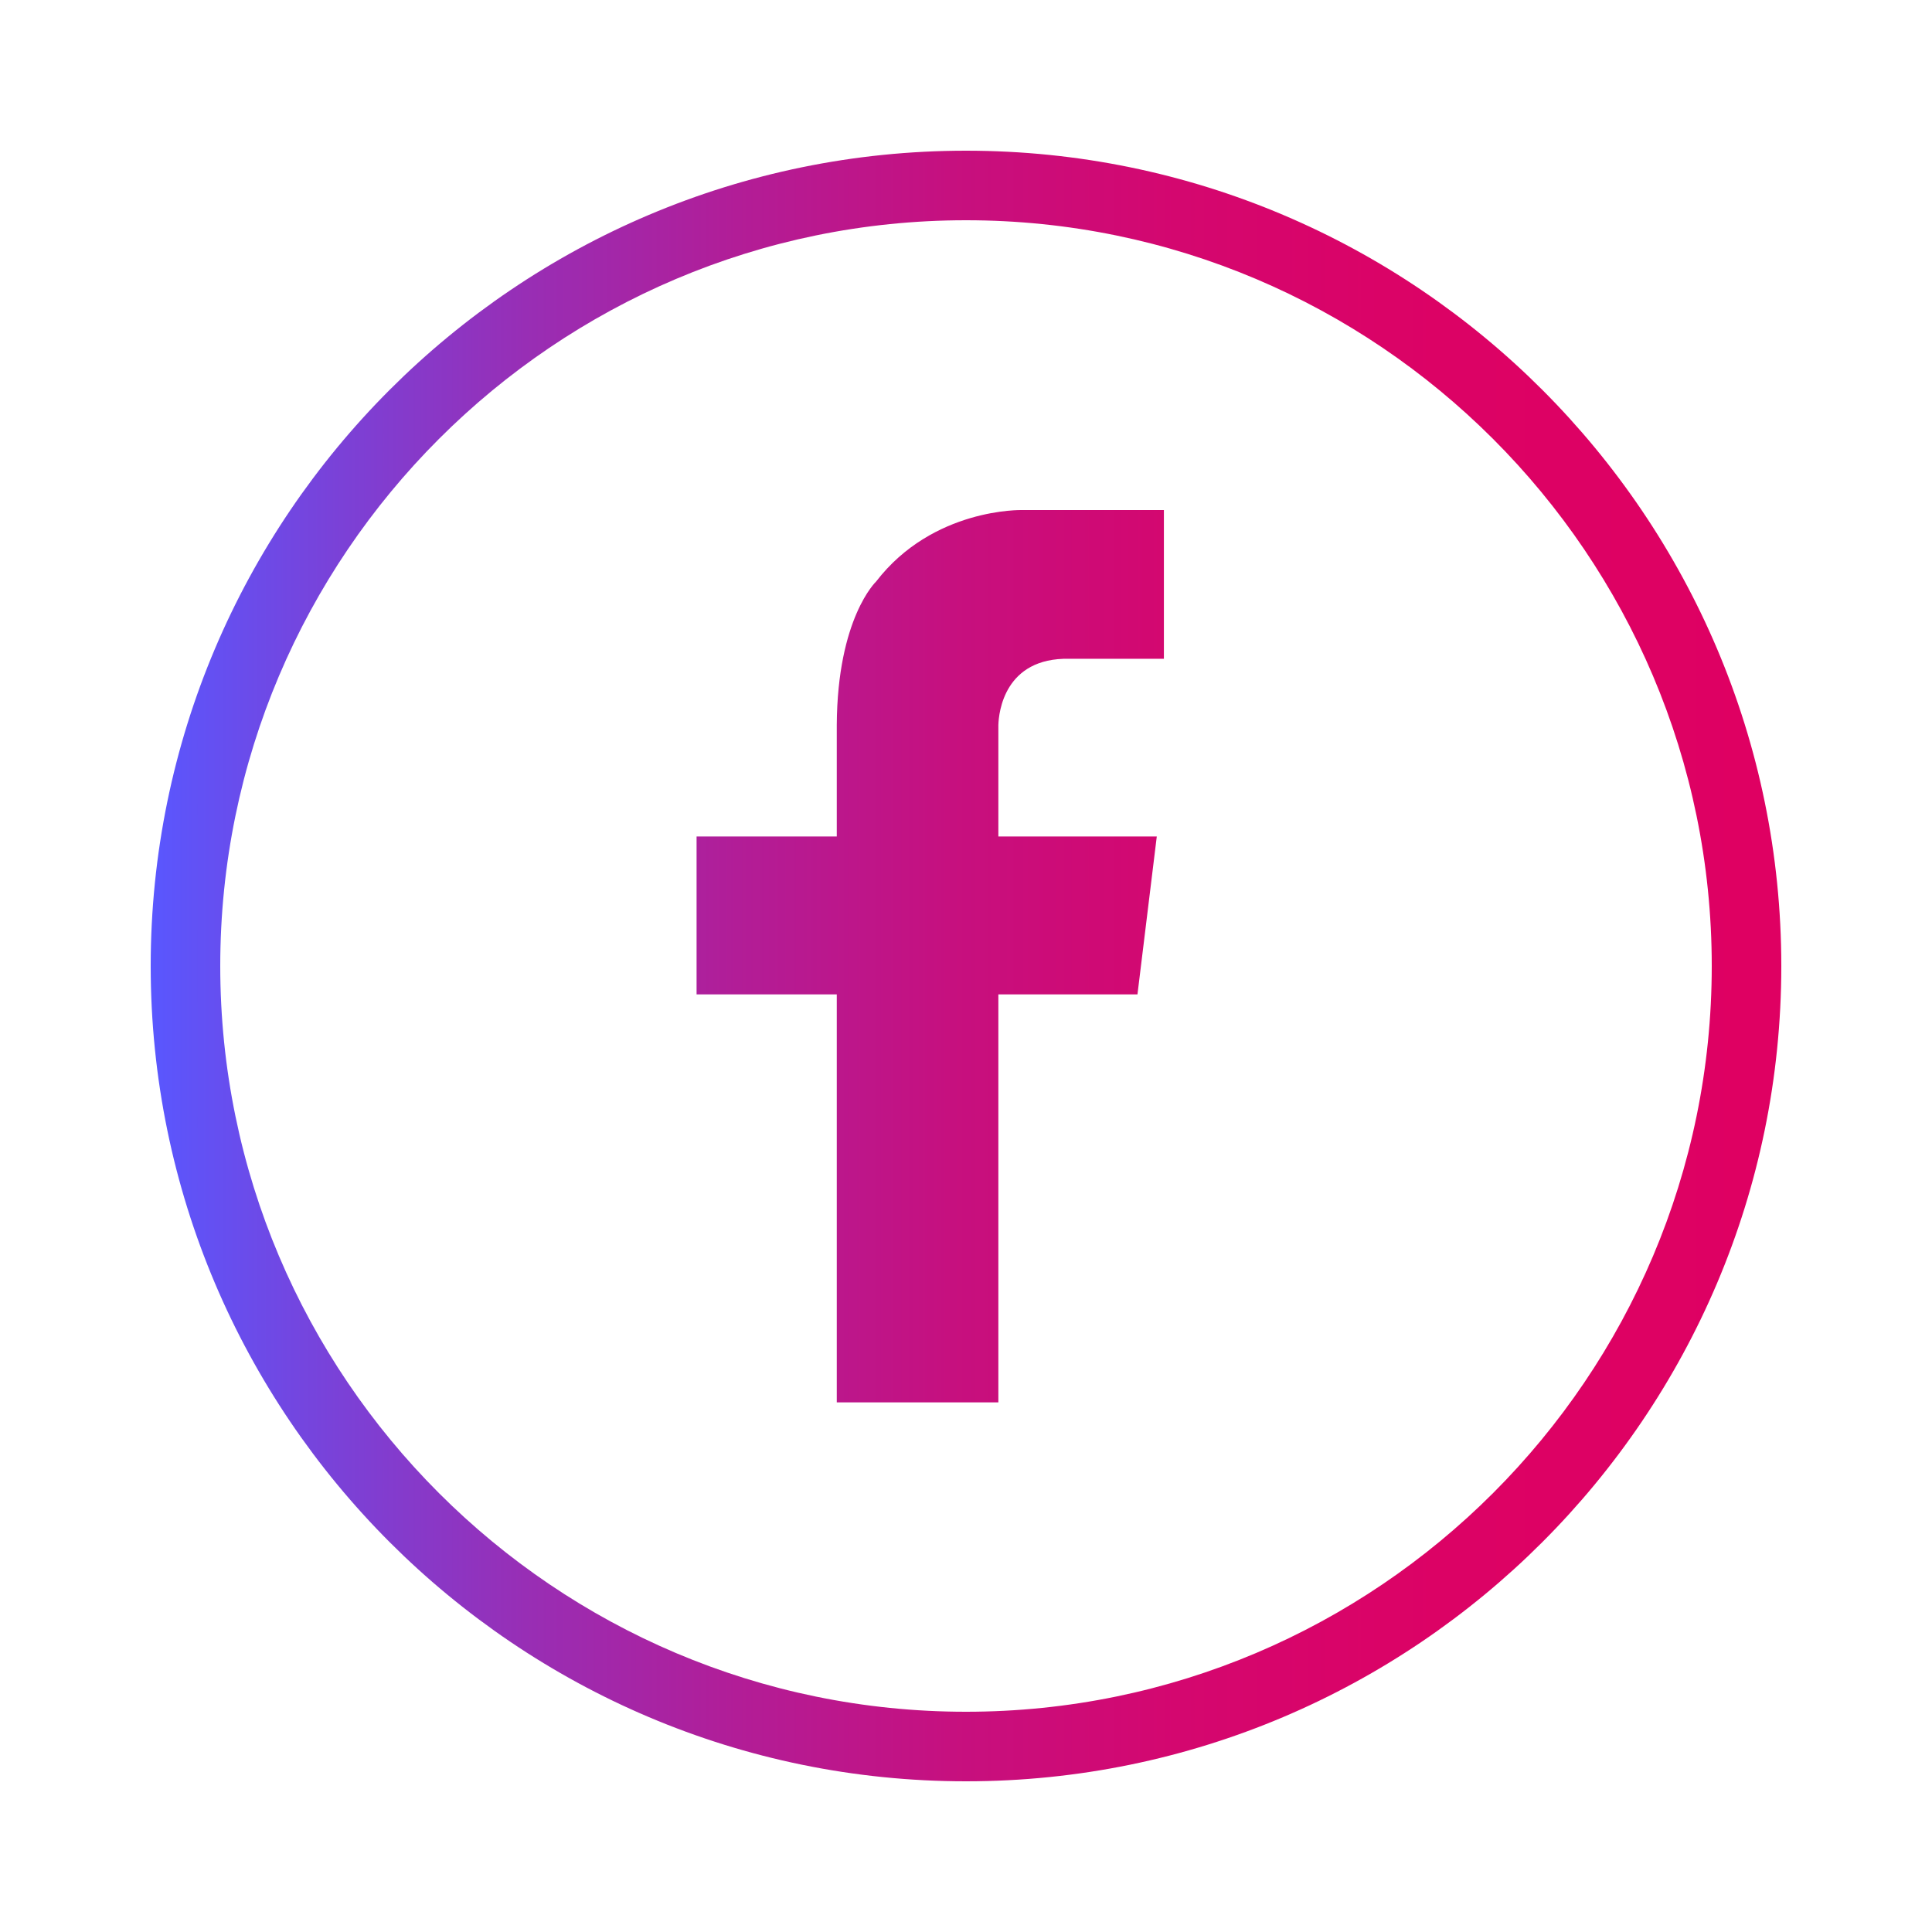
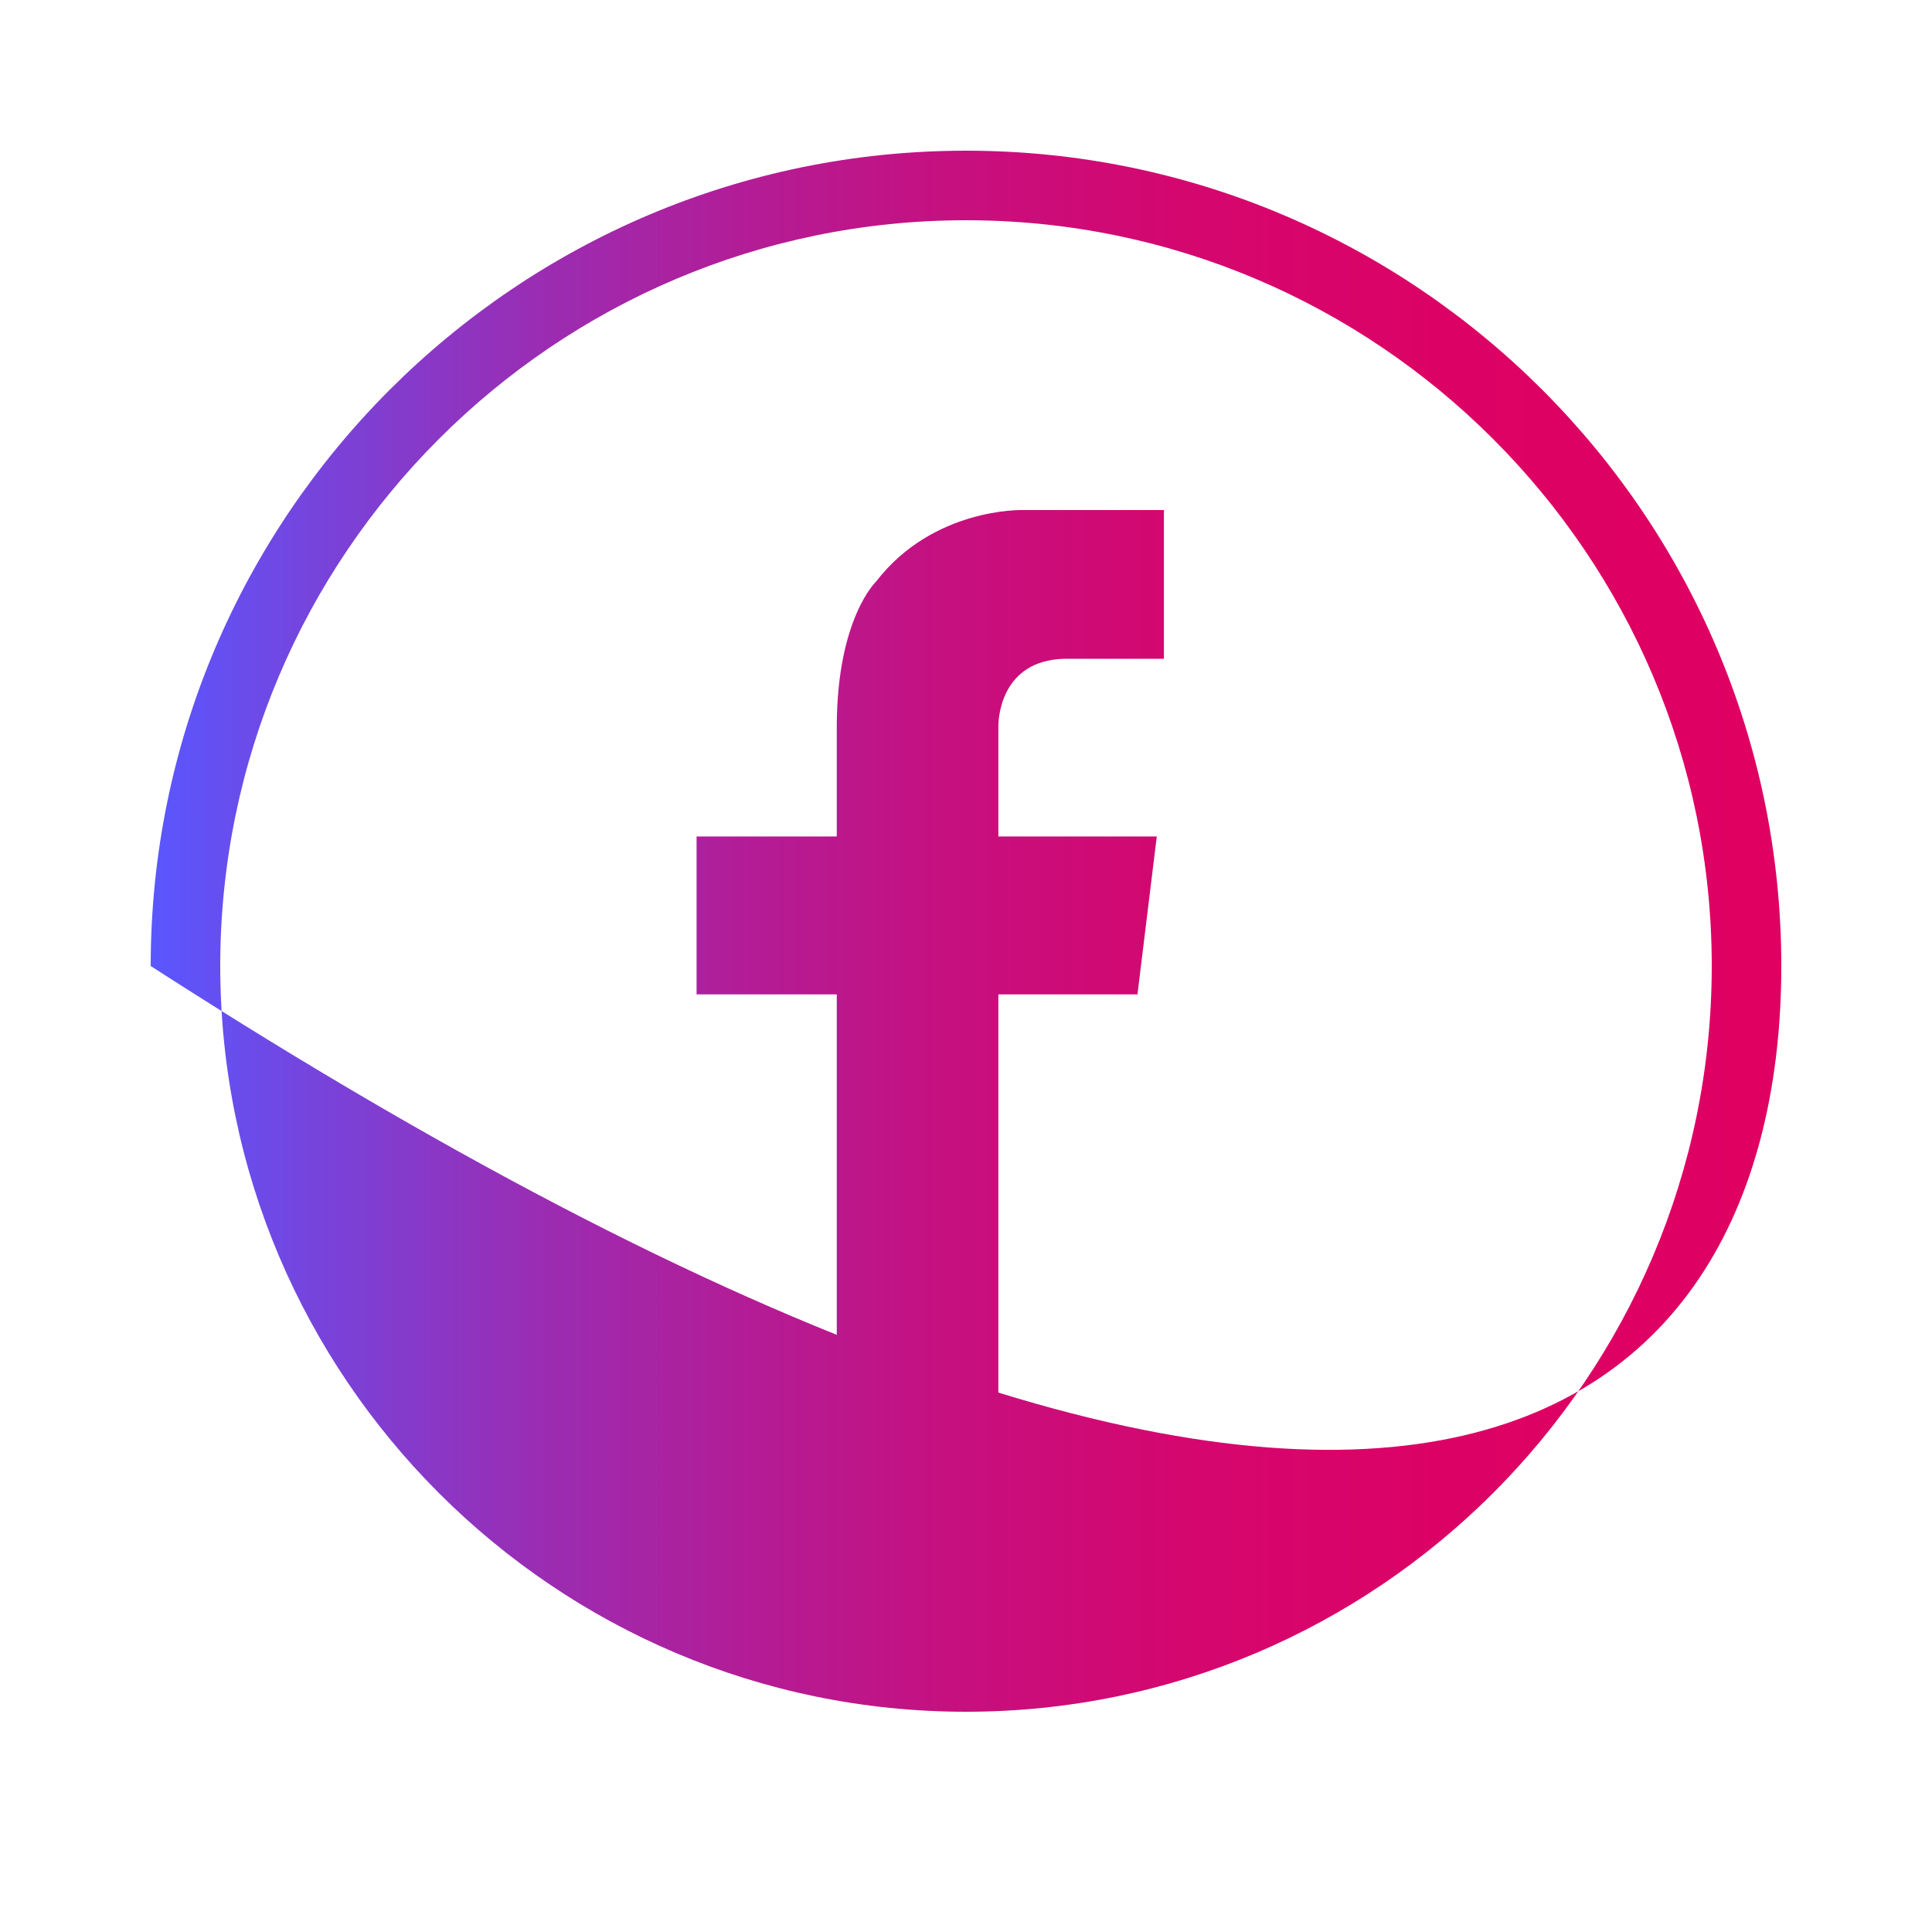
<svg xmlns="http://www.w3.org/2000/svg" width="44" height="44" viewBox="0 0 44 44" fill="none">
-   <path d="M22.737 16.51V19.05H26.345L25.905 22.647H22.737V31.938H19.057V22.647H15.864V19.05H19.057V16.51C19.071 14.076 19.952 13.245 19.952 13.245C21.247 11.562 23.277 11.616 23.277 11.616H26.507V15.003H24.352C22.873 14.974 22.746 16.226 22.737 16.51ZM40.568 22C40.568 11.762 32.239 3.432 22 3.432C11.76 3.432 3.432 11.762 3.432 22C3.432 32.238 11.76 40.568 22 40.568C32.239 40.568 40.568 32.238 40.568 22ZM38.984 22C38.984 31.364 31.366 38.984 22 38.984C12.634 38.984 5.016 31.364 5.016 22C5.016 12.636 12.636 5.016 22 5.016C31.364 5.016 38.984 12.636 38.984 22Z" fill="url(#paint0_linear_10860_6640)" />
+   <path d="M22.737 16.51V19.05H26.345L25.905 22.647H22.737V31.938H19.057V22.647H15.864V19.05H19.057V16.51C19.071 14.076 19.952 13.245 19.952 13.245C21.247 11.562 23.277 11.616 23.277 11.616H26.507V15.003H24.352C22.873 14.974 22.746 16.226 22.737 16.51ZM40.568 22C40.568 11.762 32.239 3.432 22 3.432C11.76 3.432 3.432 11.762 3.432 22C32.239 40.568 40.568 32.238 40.568 22ZM38.984 22C38.984 31.364 31.366 38.984 22 38.984C12.634 38.984 5.016 31.364 5.016 22C5.016 12.636 12.636 5.016 22 5.016C31.364 5.016 38.984 12.636 38.984 22Z" fill="url(#paint0_linear_10860_6640)" />
  <defs>
    <linearGradient id="paint0_linear_10860_6640" x1="3.433" y1="22" x2="40.566" y2="22" gradientUnits="userSpaceOnUse">
      <stop stop-color="#5957FF" />
      <stop offset="0.11" stop-color="#7942D9" />
      <stop offset="0.23" stop-color="#982EB5" />
      <stop offset="0.36" stop-color="#B21D97" />
      <stop offset="0.49" stop-color="#C6107F" />
      <stop offset="0.63" stop-color="#D4076F" />
      <stop offset="0.79" stop-color="#DC0265" />
      <stop offset="1" stop-color="#DF0062" />
    </linearGradient>
  </defs>
</svg>